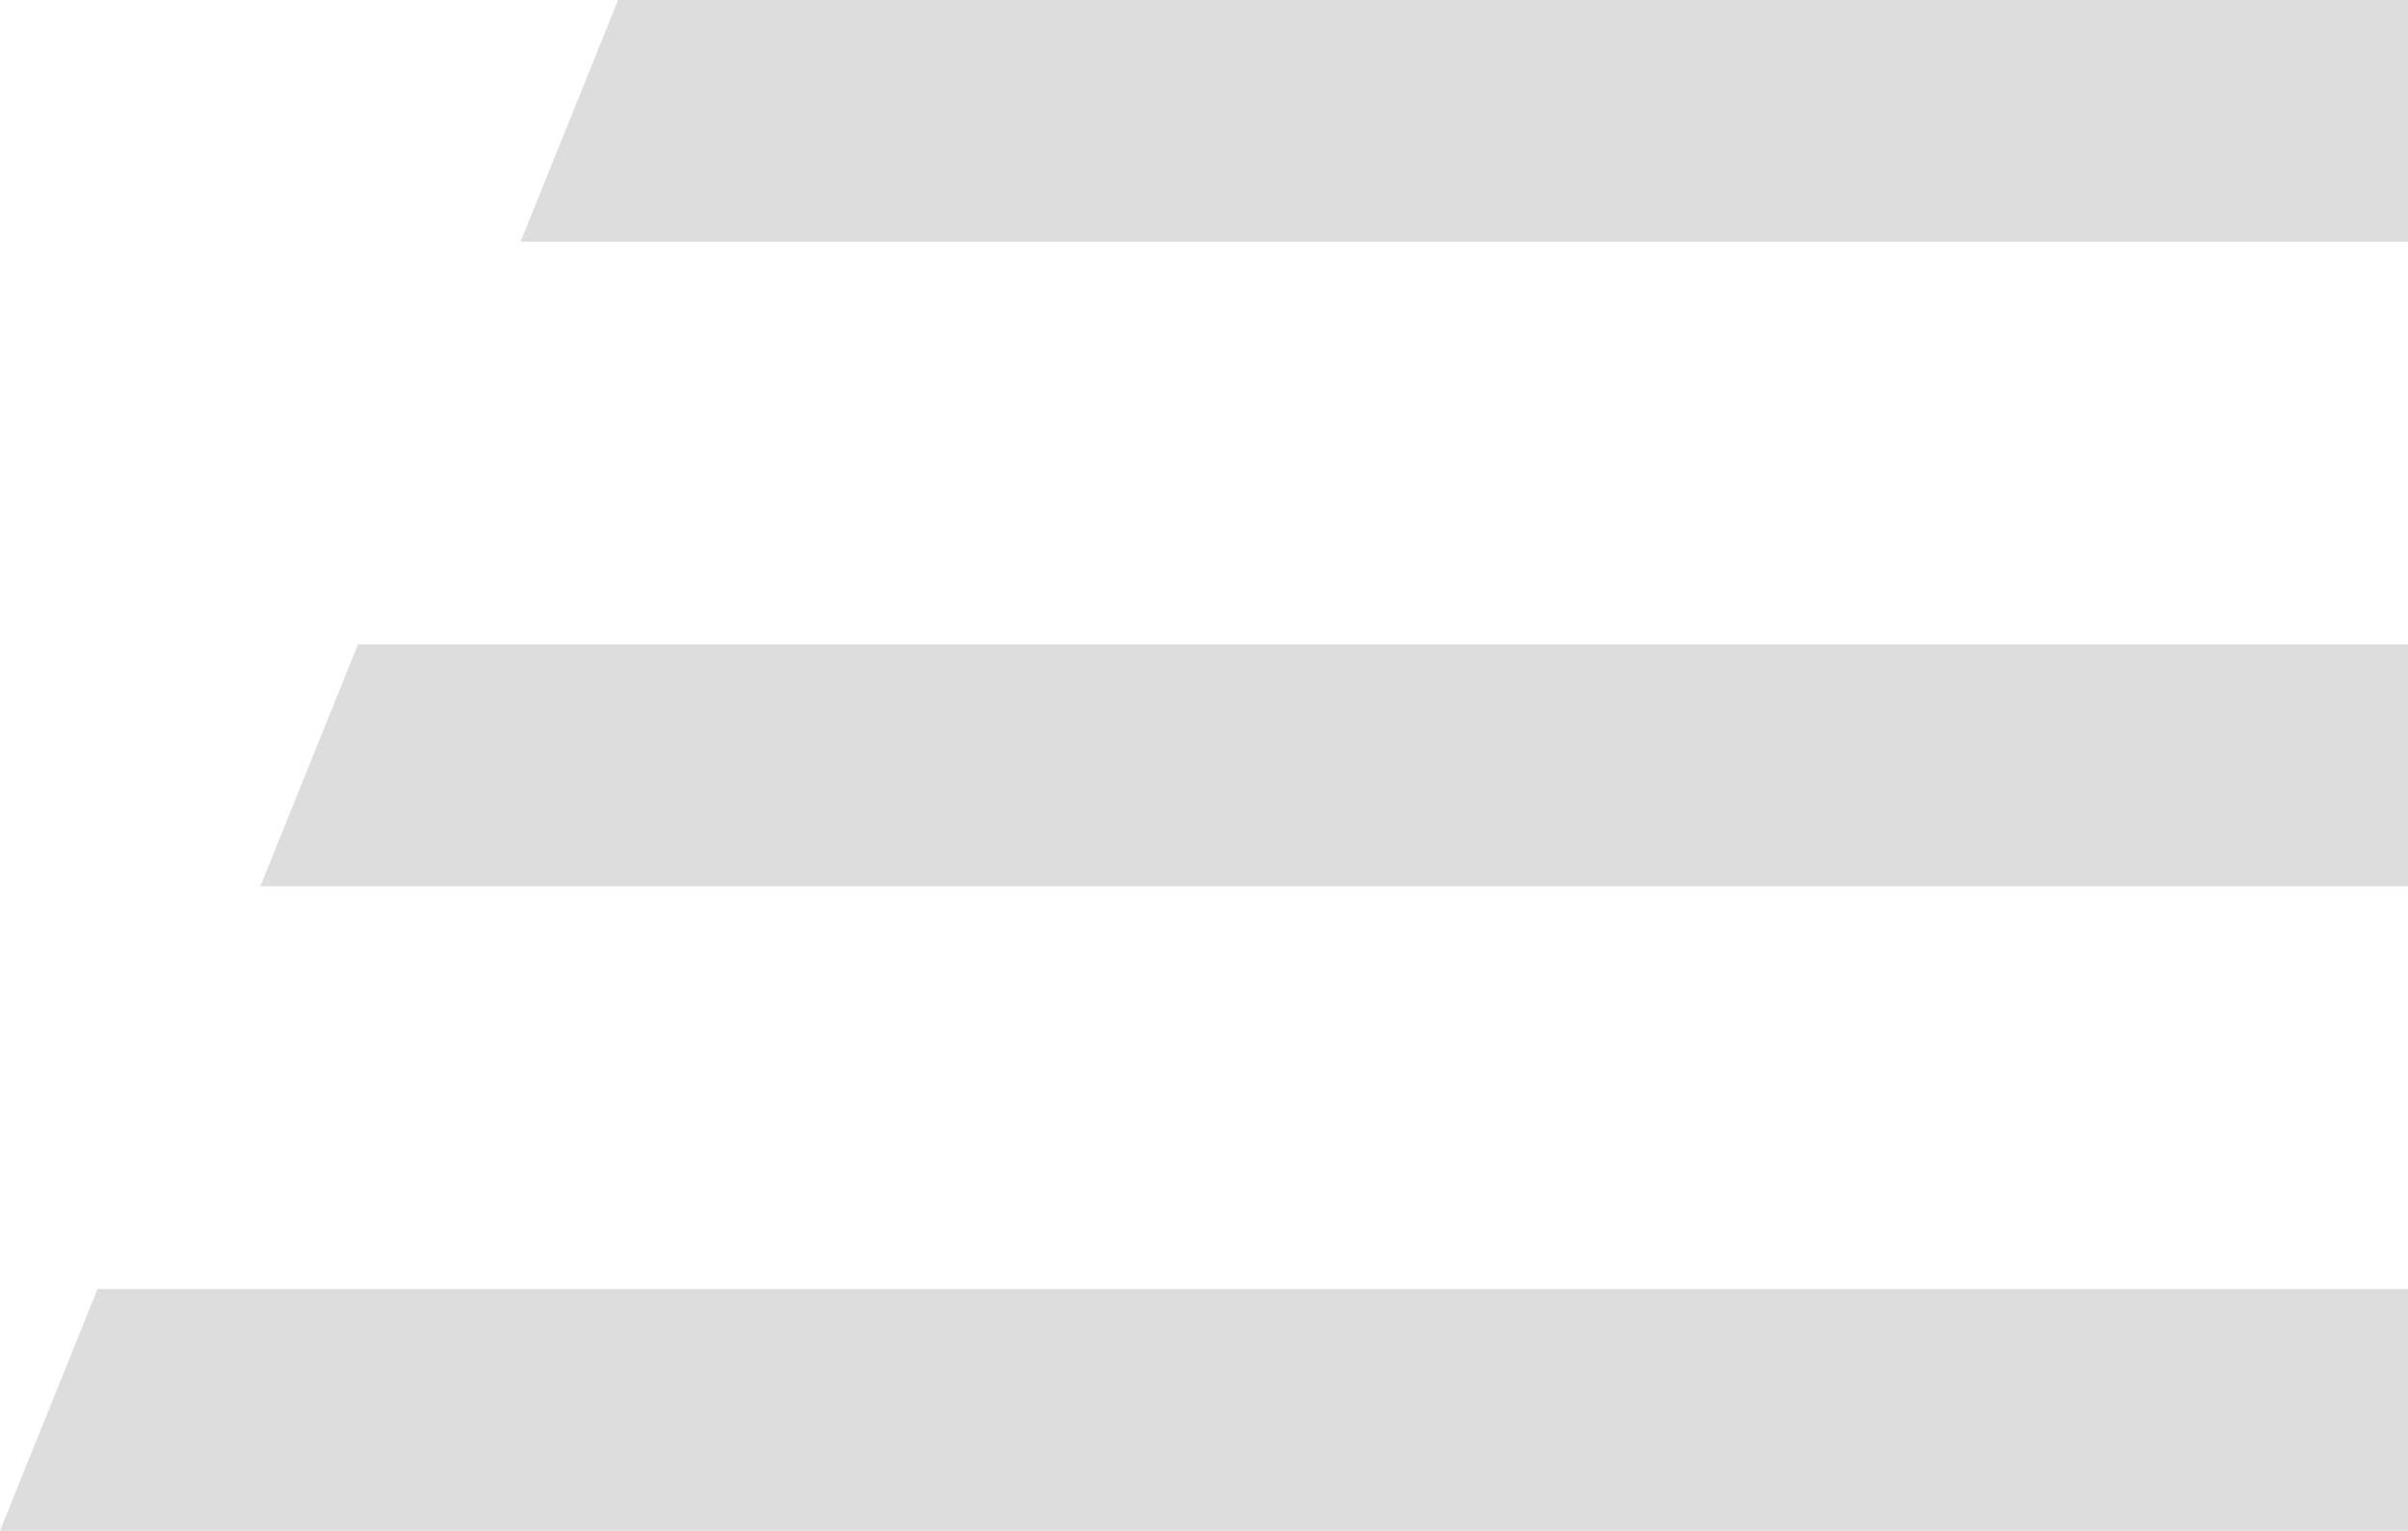
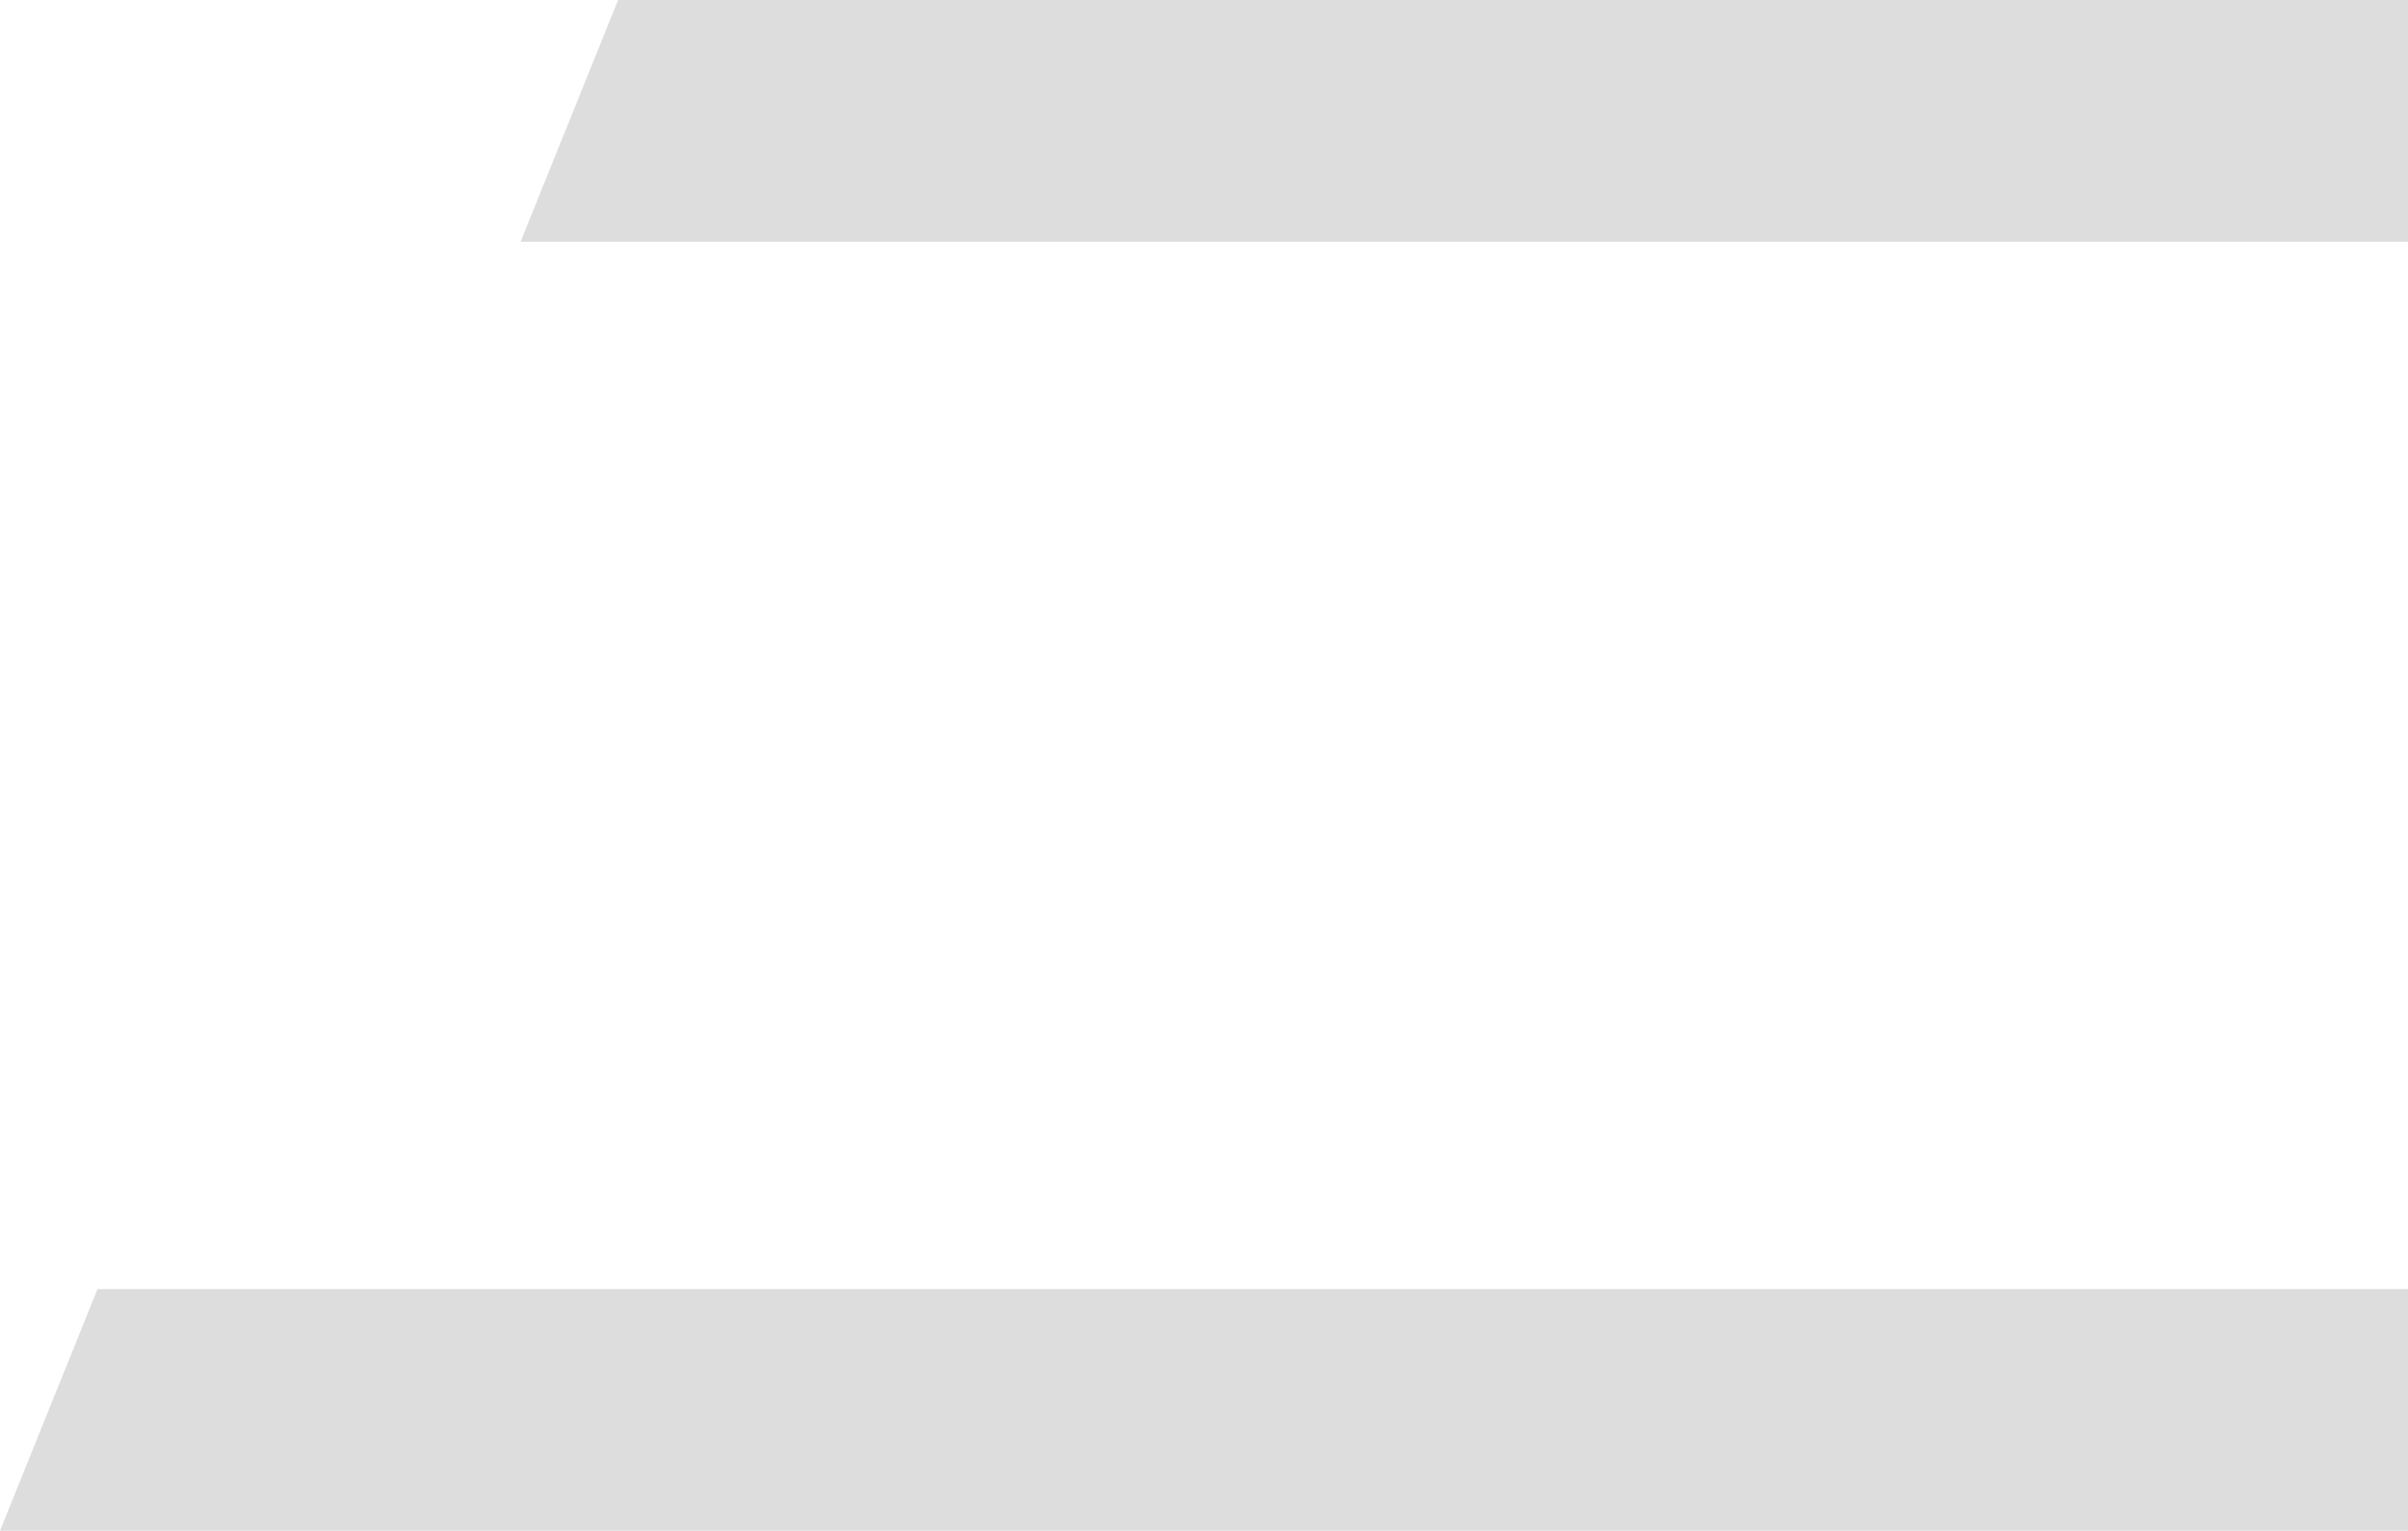
<svg xmlns="http://www.w3.org/2000/svg" width="34.918" height="22.204" viewBox="0 0 34.918 22.204">
  <g id="グループ_12118" data-name="グループ 12118" transform="translate(0 0)">
    <path id="パス_1151" data-name="パス 1151" d="M7.874,0,6.46,3.506H33.829V0Z" transform="translate(1.089 0)" fill="#ddd" />
-     <path id="パス_1152" data-name="パス 1152" d="M4.645,8,3.231,11.506H34.373V8Z" transform="translate(0.545 1.349)" fill="#ddd" />
    <path id="パス_1153" data-name="パス 1153" d="M1.414,16,0,19.506H34.918V16Z" transform="translate(0 2.698)" fill="#ddd" />
  </g>
</svg>